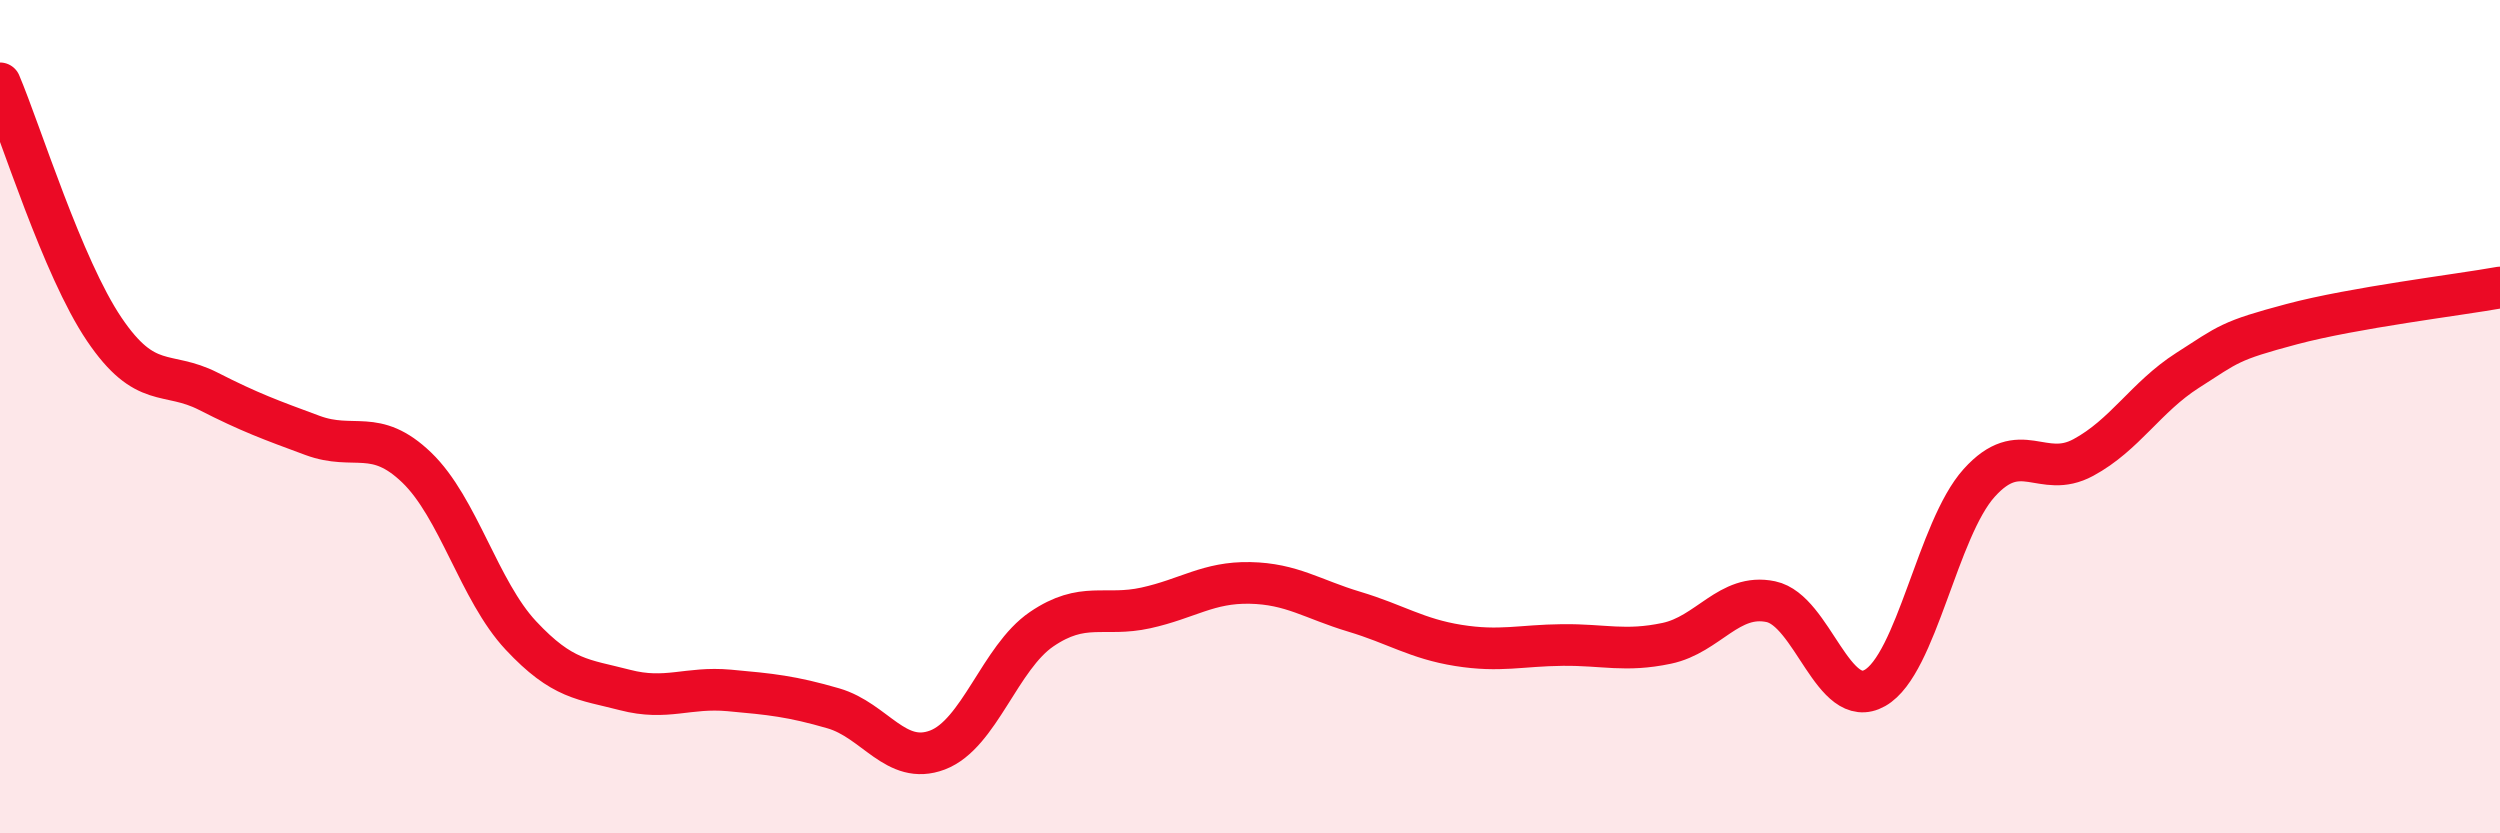
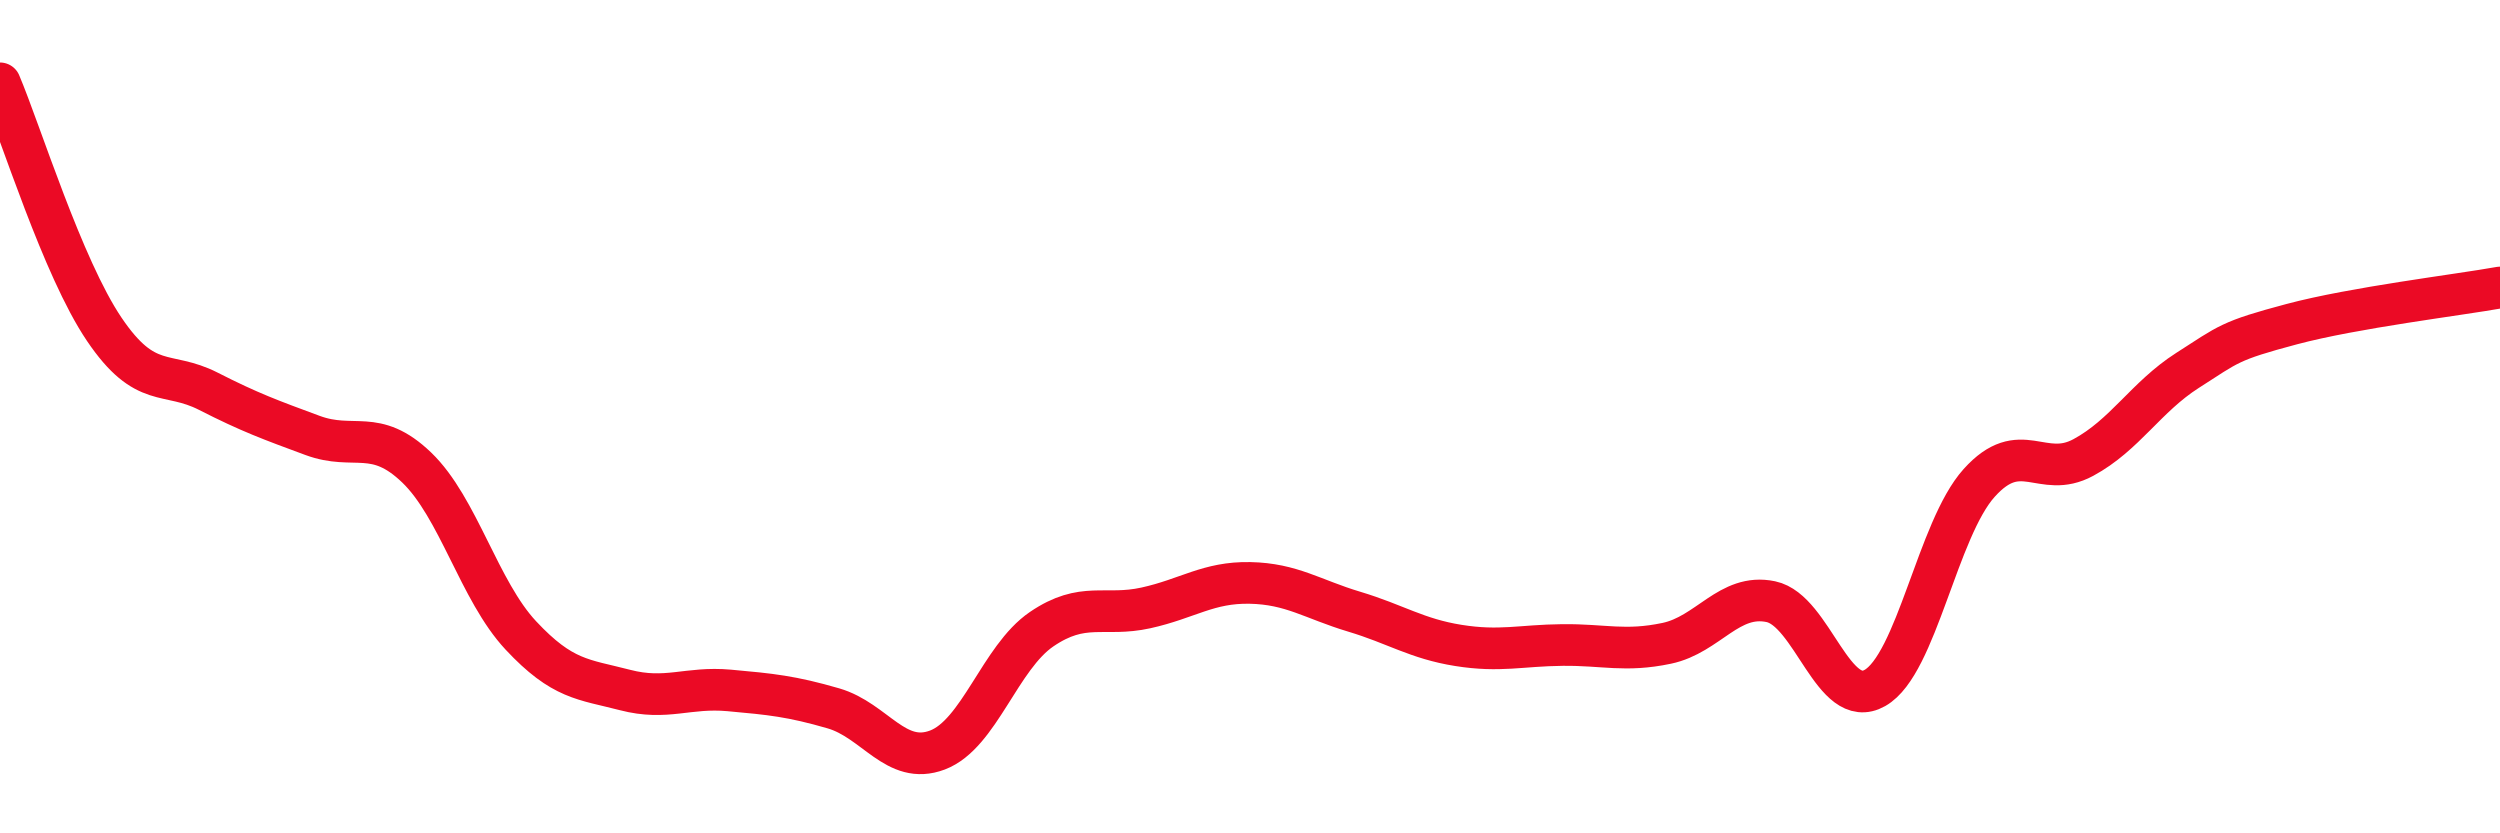
<svg xmlns="http://www.w3.org/2000/svg" width="60" height="20" viewBox="0 0 60 20">
-   <path d="M 0,2 C 0.5,3.18 1.5,6.42 2.5,7.9 C 3.5,9.38 4,8.88 5,9.39 C 6,9.9 6.5,10.08 7.5,10.45 C 8.5,10.82 9,10.26 10,11.22 C 11,12.18 11.5,14.18 12.5,15.25 C 13.5,16.32 14,16.3 15,16.56 C 16,16.82 16.5,16.48 17.5,16.57 C 18.5,16.66 19,16.71 20,17 C 21,17.29 21.5,18.38 22.5,18 C 23.5,17.62 24,15.78 25,15.1 C 26,14.42 26.5,14.81 27.5,14.59 C 28.5,14.37 29,13.97 30,13.99 C 31,14.01 31.5,14.38 32.5,14.68 C 33.5,14.98 34,15.33 35,15.49 C 36,15.65 36.5,15.49 37.5,15.48 C 38.5,15.47 39,15.65 40,15.44 C 41,15.23 41.5,14.23 42.5,14.44 C 43.5,14.65 44,17.08 45,16.51 C 46,15.94 46.5,12.7 47.5,11.59 C 48.5,10.48 49,11.52 50,10.98 C 51,10.44 51.5,9.53 52.5,8.89 C 53.5,8.25 53.5,8.18 55,7.78 C 56.5,7.38 59,7.08 60,6.9L60 20L0 20Z" fill="#EB0A25" opacity="0.1" stroke-linecap="round" stroke-linejoin="round" />
  <path d="M 0,2 C 0.5,3.18 1.5,6.42 2.5,7.9 C 3.5,9.38 4,8.88 5,9.39 C 6,9.9 6.5,10.08 7.5,10.45 C 8.5,10.82 9,10.26 10,11.22 C 11,12.18 11.5,14.18 12.5,15.25 C 13.5,16.32 14,16.3 15,16.56 C 16,16.82 16.5,16.48 17.5,16.57 C 18.5,16.66 19,16.71 20,17 C 21,17.29 21.5,18.38 22.5,18 C 23.5,17.62 24,15.78 25,15.1 C 26,14.42 26.5,14.81 27.5,14.59 C 28.5,14.37 29,13.97 30,13.99 C 31,14.01 31.5,14.38 32.5,14.68 C 33.5,14.98 34,15.33 35,15.49 C 36,15.65 36.5,15.49 37.5,15.48 C 38.5,15.47 39,15.65 40,15.44 C 41,15.23 41.5,14.23 42.5,14.44 C 43.5,14.65 44,17.08 45,16.51 C 46,15.94 46.5,12.7 47.5,11.59 C 48.5,10.48 49,11.52 50,10.98 C 51,10.44 51.5,9.53 52.5,8.89 C 53.5,8.25 53.5,8.18 55,7.78 C 56.5,7.38 59,7.08 60,6.9" stroke="#EB0A25" stroke-width="1" fill="none" stroke-linecap="round" stroke-linejoin="round" />
</svg>